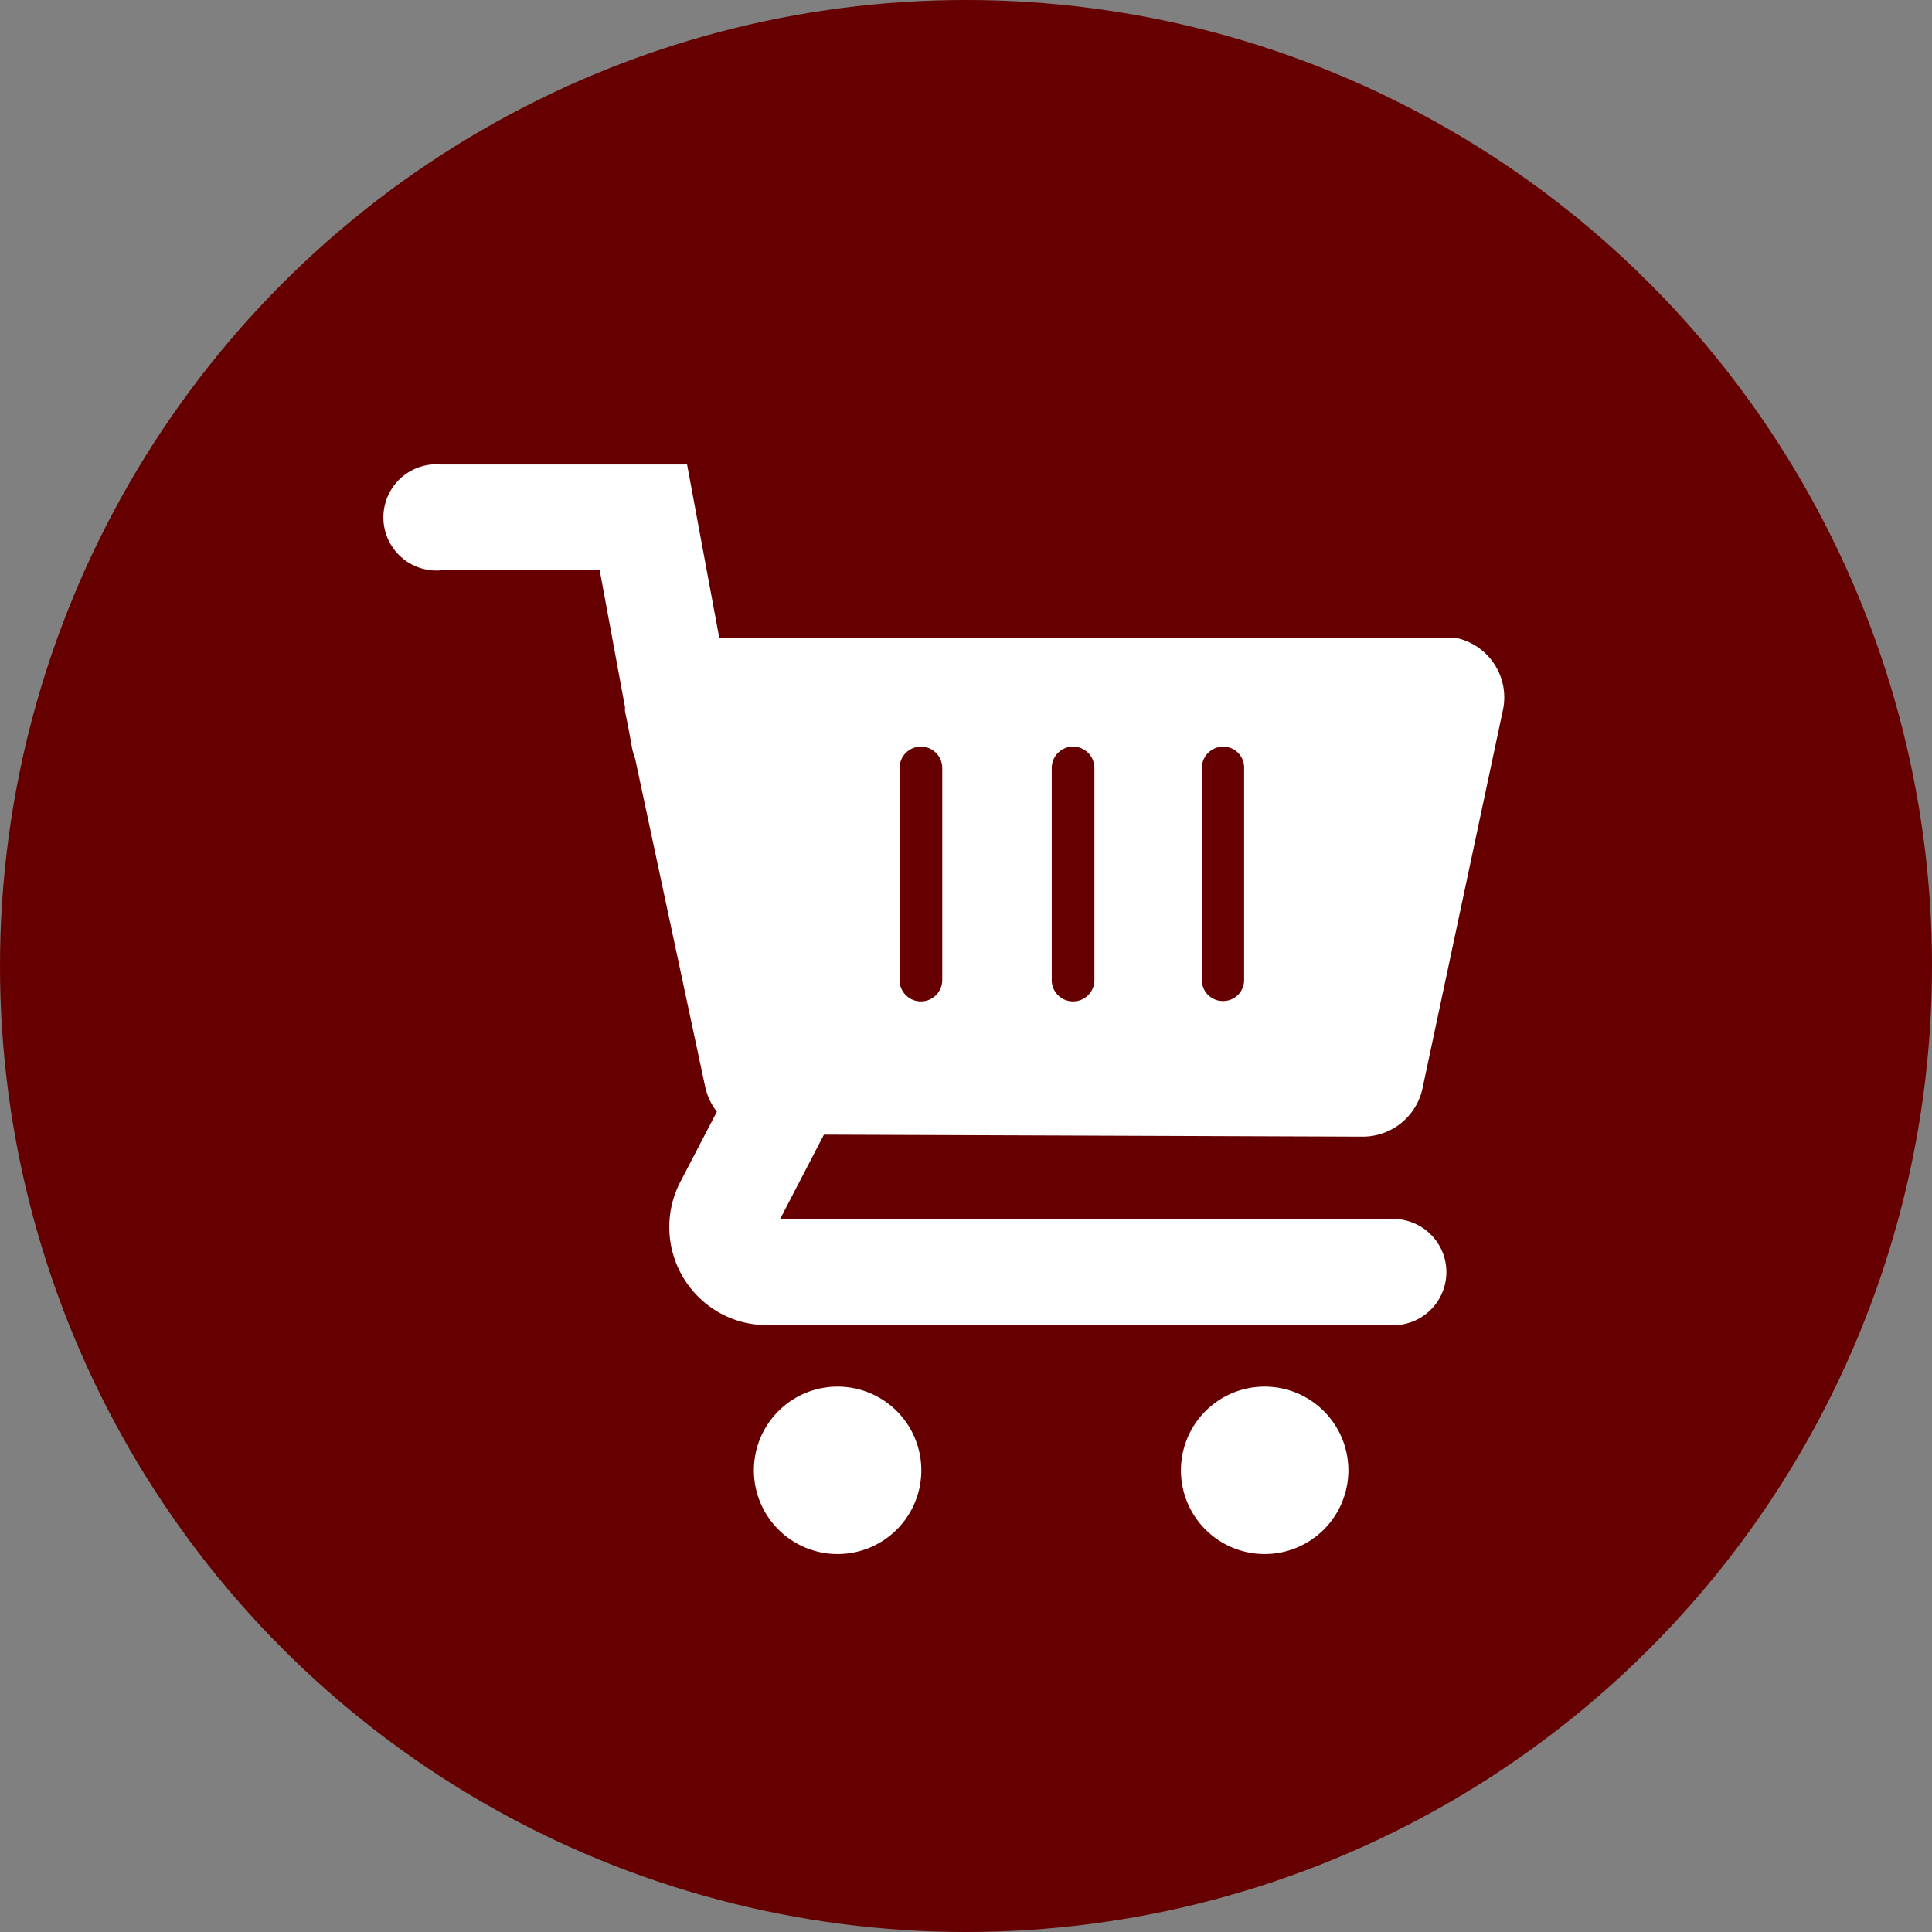
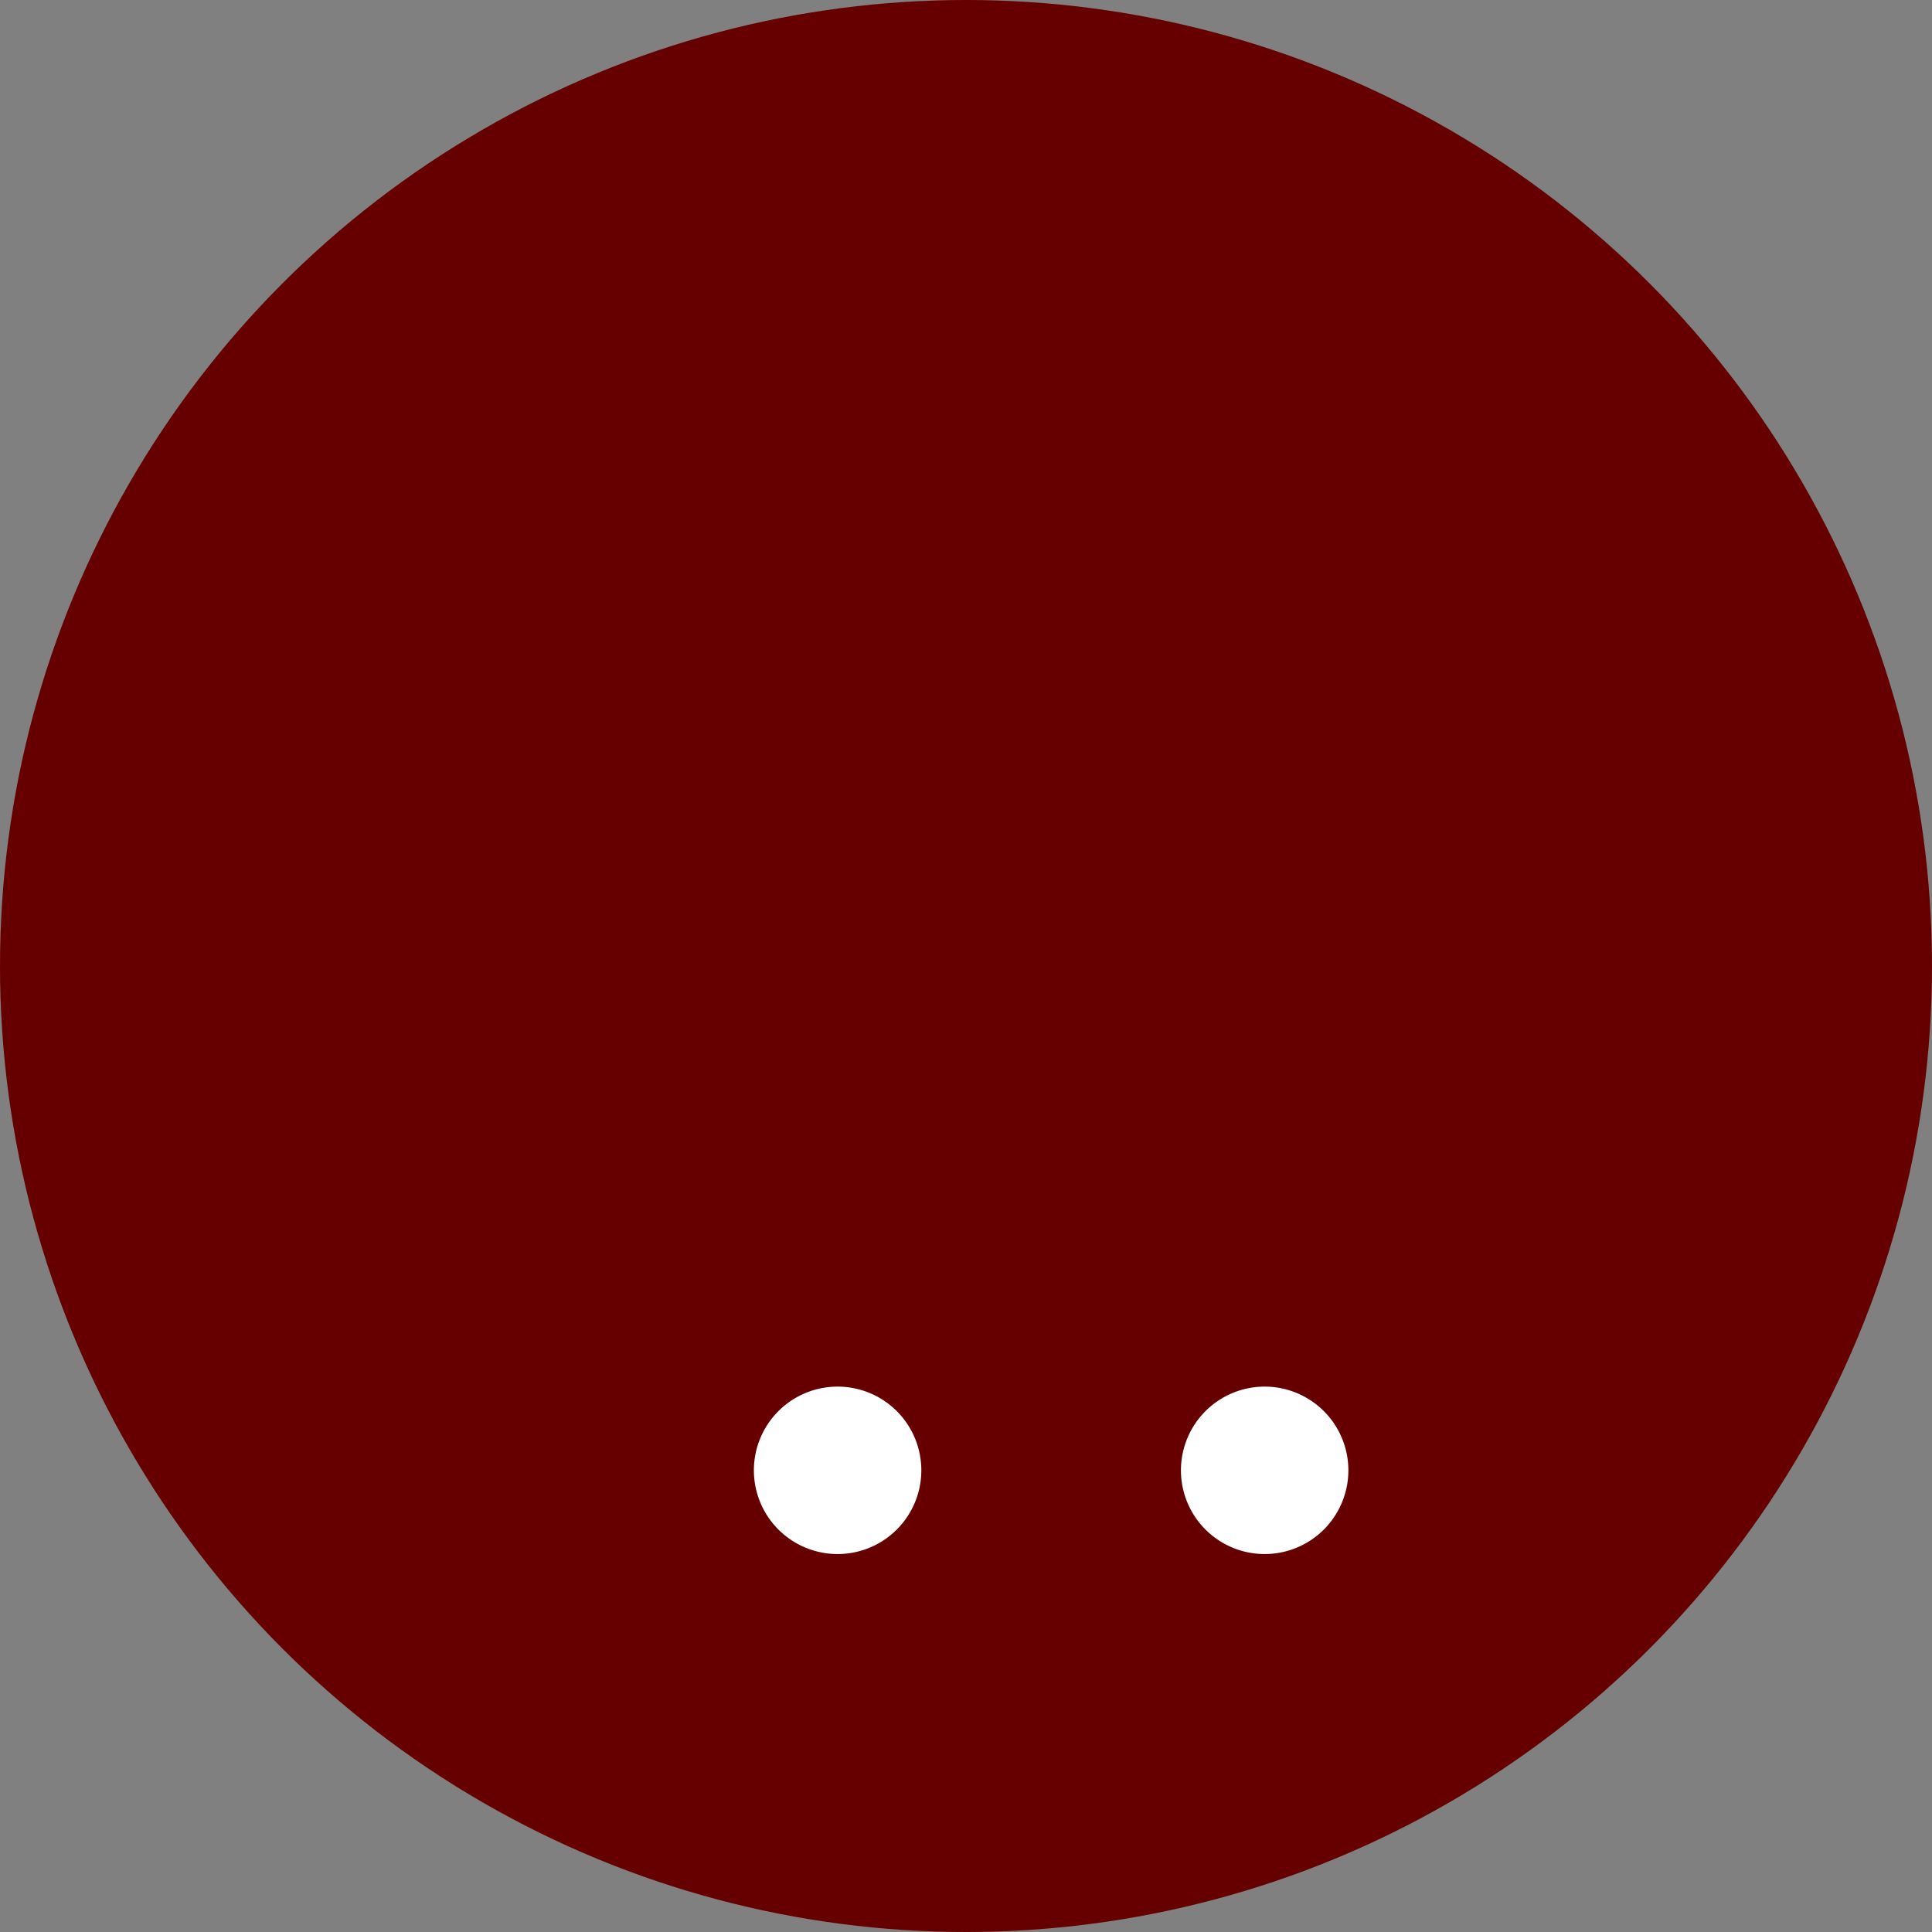
<svg xmlns="http://www.w3.org/2000/svg" id="Layer_1" data-name="Layer 1" viewBox="0 0 48 48">
  <rect x="0" y="0" width="48" height="48" fill="#808080" stroke="none" />
  <defs>
    <style>.cls-1{fill:#660000;}.cls-2{fill:#fff;}</style>
  </defs>
  <circle id="Ellipse_3" data-name="Ellipse 3" class="cls-1" cx="24" cy="24" r="24" />
  <g id="Group_9" data-name="Group 9">
    <path id="Path_32" data-name="Path 32" class="cls-2" d="M20.81,34.45a2.08,2.08,0,1,0,2.08,2.08h0A2.08,2.08,0,0,0,20.81,34.45Z" />
    <path id="Path_33" data-name="Path 33" class="cls-2" d="M31.43,34.45a2.08,2.08,0,1,0,2.07,2.08h0a2.08,2.08,0,0,0-2.07-2.08Z" />
-     <path id="Path_34" data-name="Path 34" class="cls-2" d="M33.86,28.24a1.52,1.52,0,0,0,1.48-1.19l2-9.41a1.51,1.51,0,0,0-1.16-1.79,1.63,1.63,0,0,0-.31,0h-18l-.8-4.31-6.11,0a1.32,1.32,0,1,0,0,2.63l3.94,0,.63,3.41a.31.31,0,0,0,0,.1l.07.34.11.6a2,2,0,0,0,.07.23L17.52,27a1.54,1.54,0,0,0,.29.62l-.89,1.71a2.44,2.44,0,0,0,1,3.31,2.36,2.36,0,0,0,1.13.28H34.73a1.32,1.32,0,0,0,0-2.63H19.38l1.09-2.1Zm-4-9.16a.53.53,0,0,1,.53-.53.52.52,0,0,1,.52.53h0v5.27a.52.52,0,0,1-.52.52.52.52,0,0,1-.53-.52Zm-3.73,0a.53.53,0,0,1,1.06,0h0v5.27a.53.53,0,0,1-1.06,0Zm-3.78,0a.53.53,0,1,1,1.06,0h0v5.27a.53.53,0,0,1-1.06,0Z" />
  </g>
</svg>